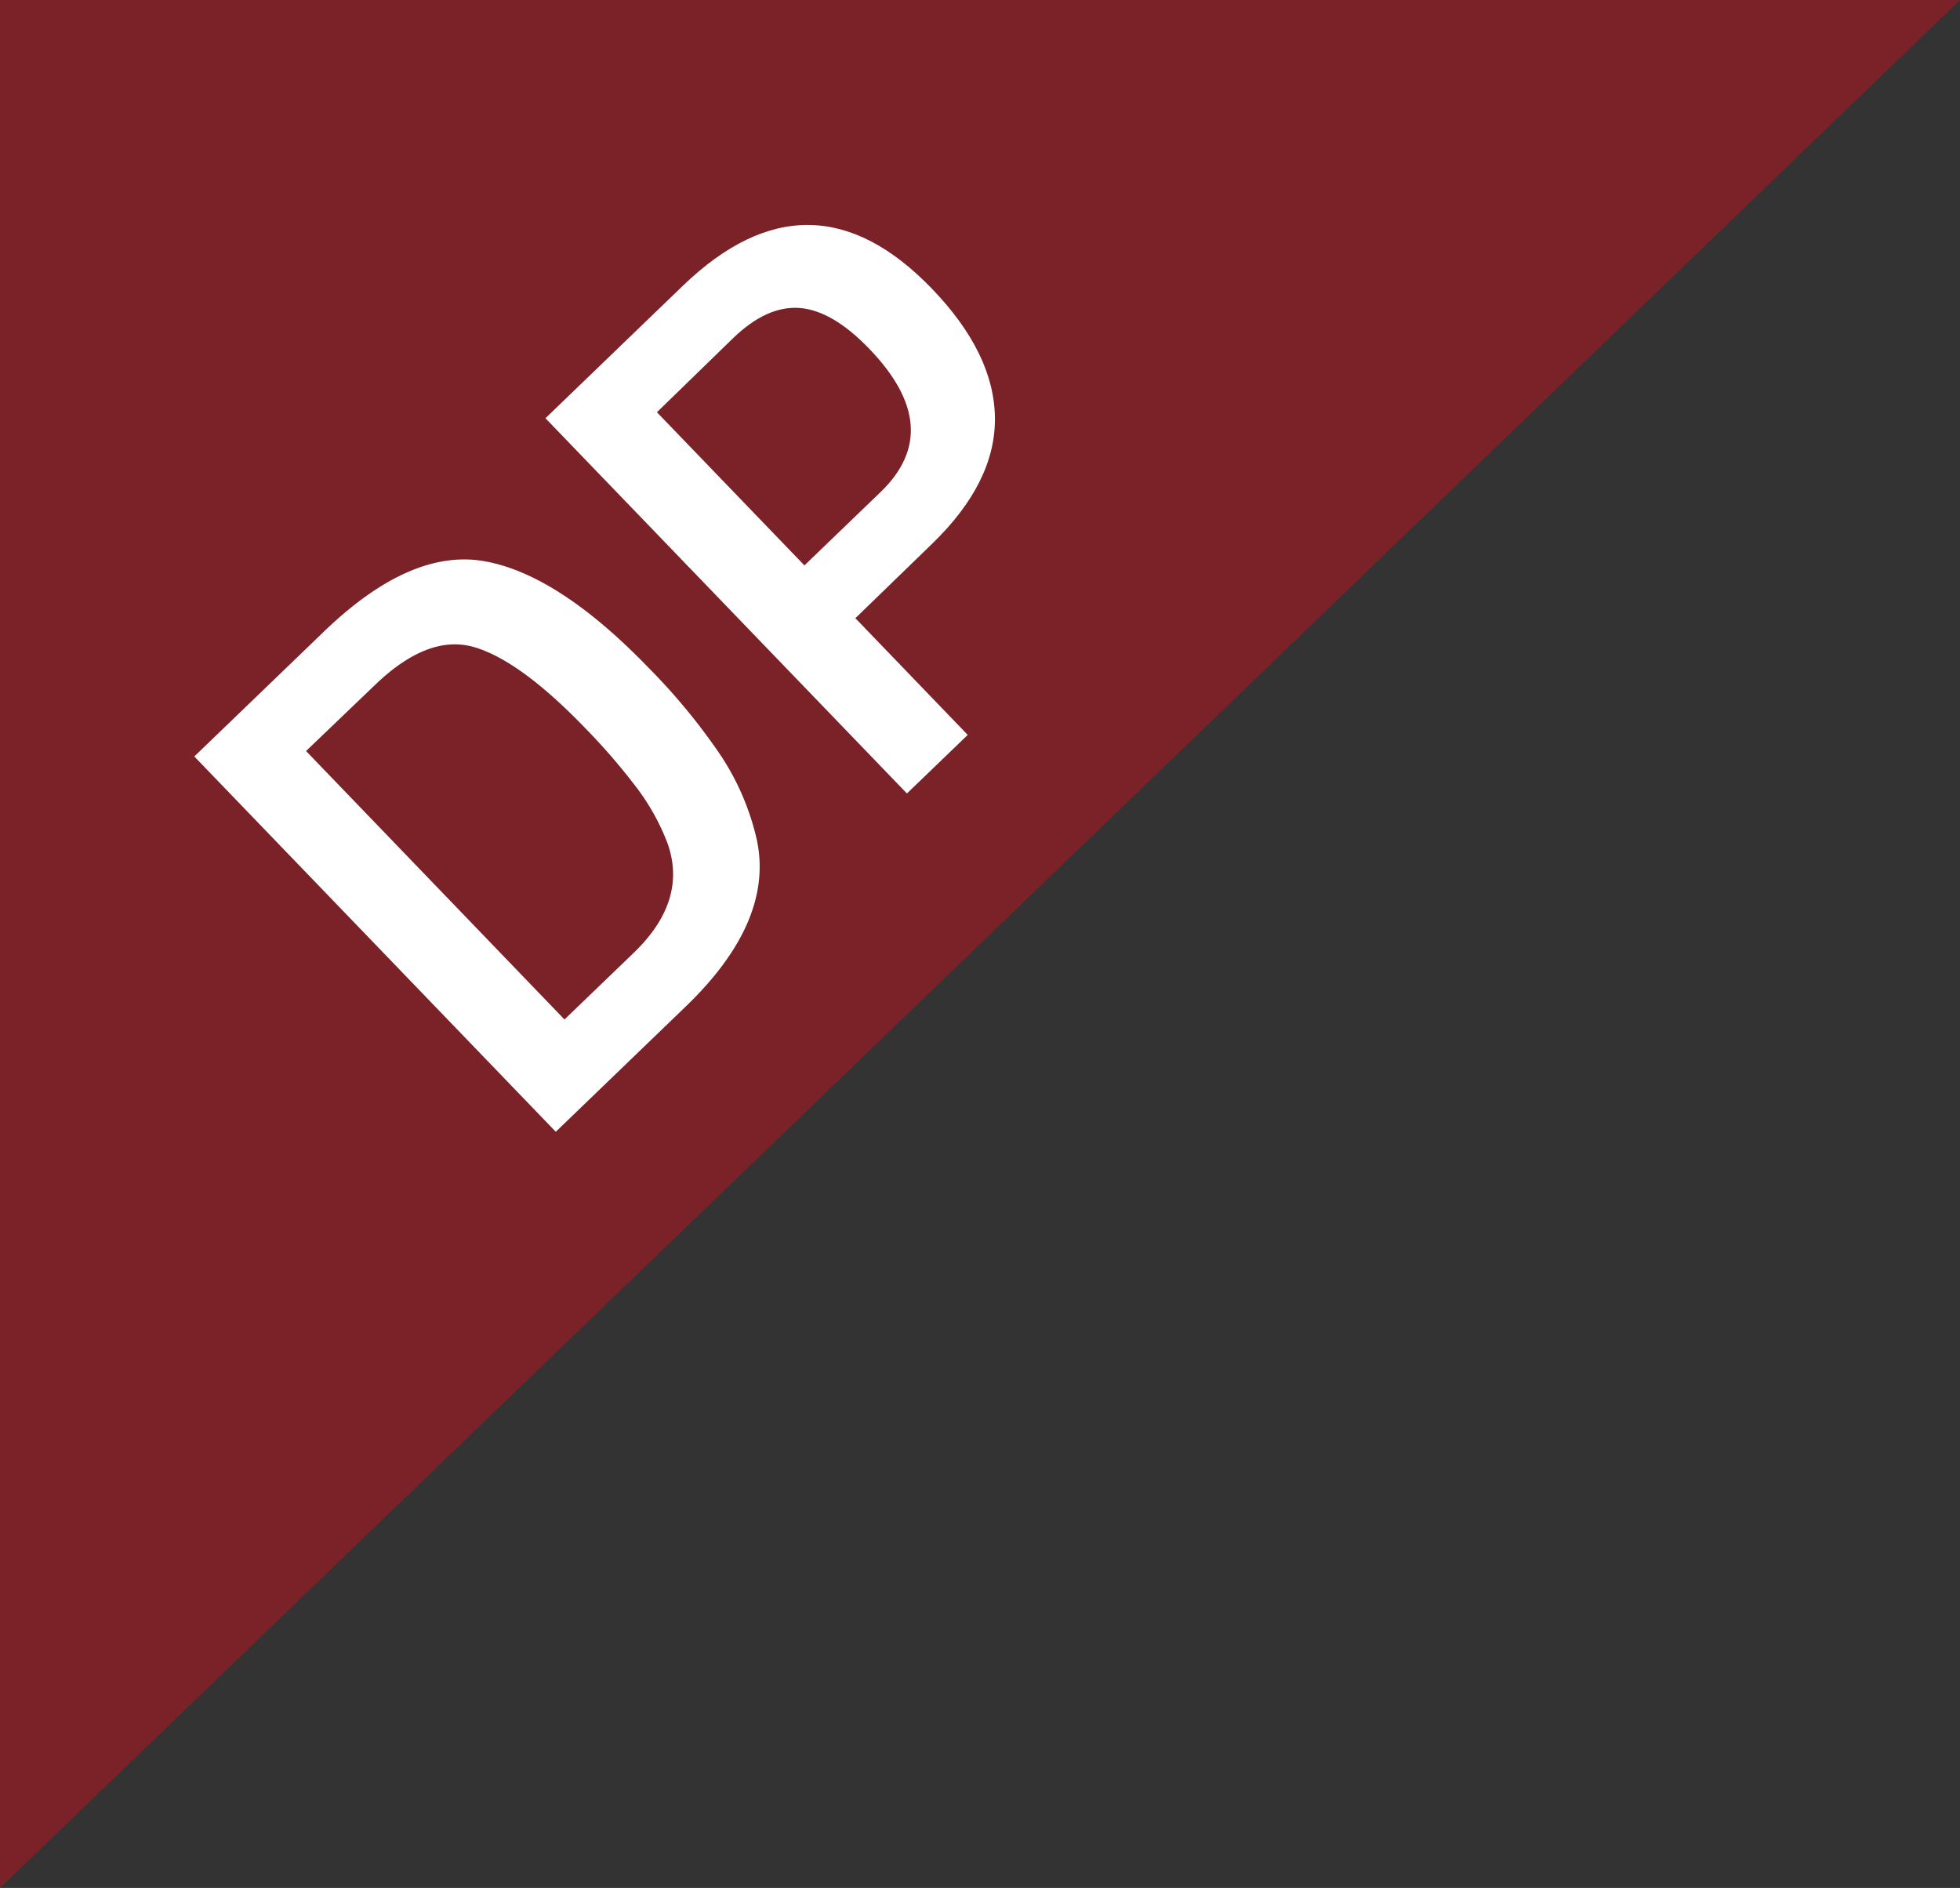
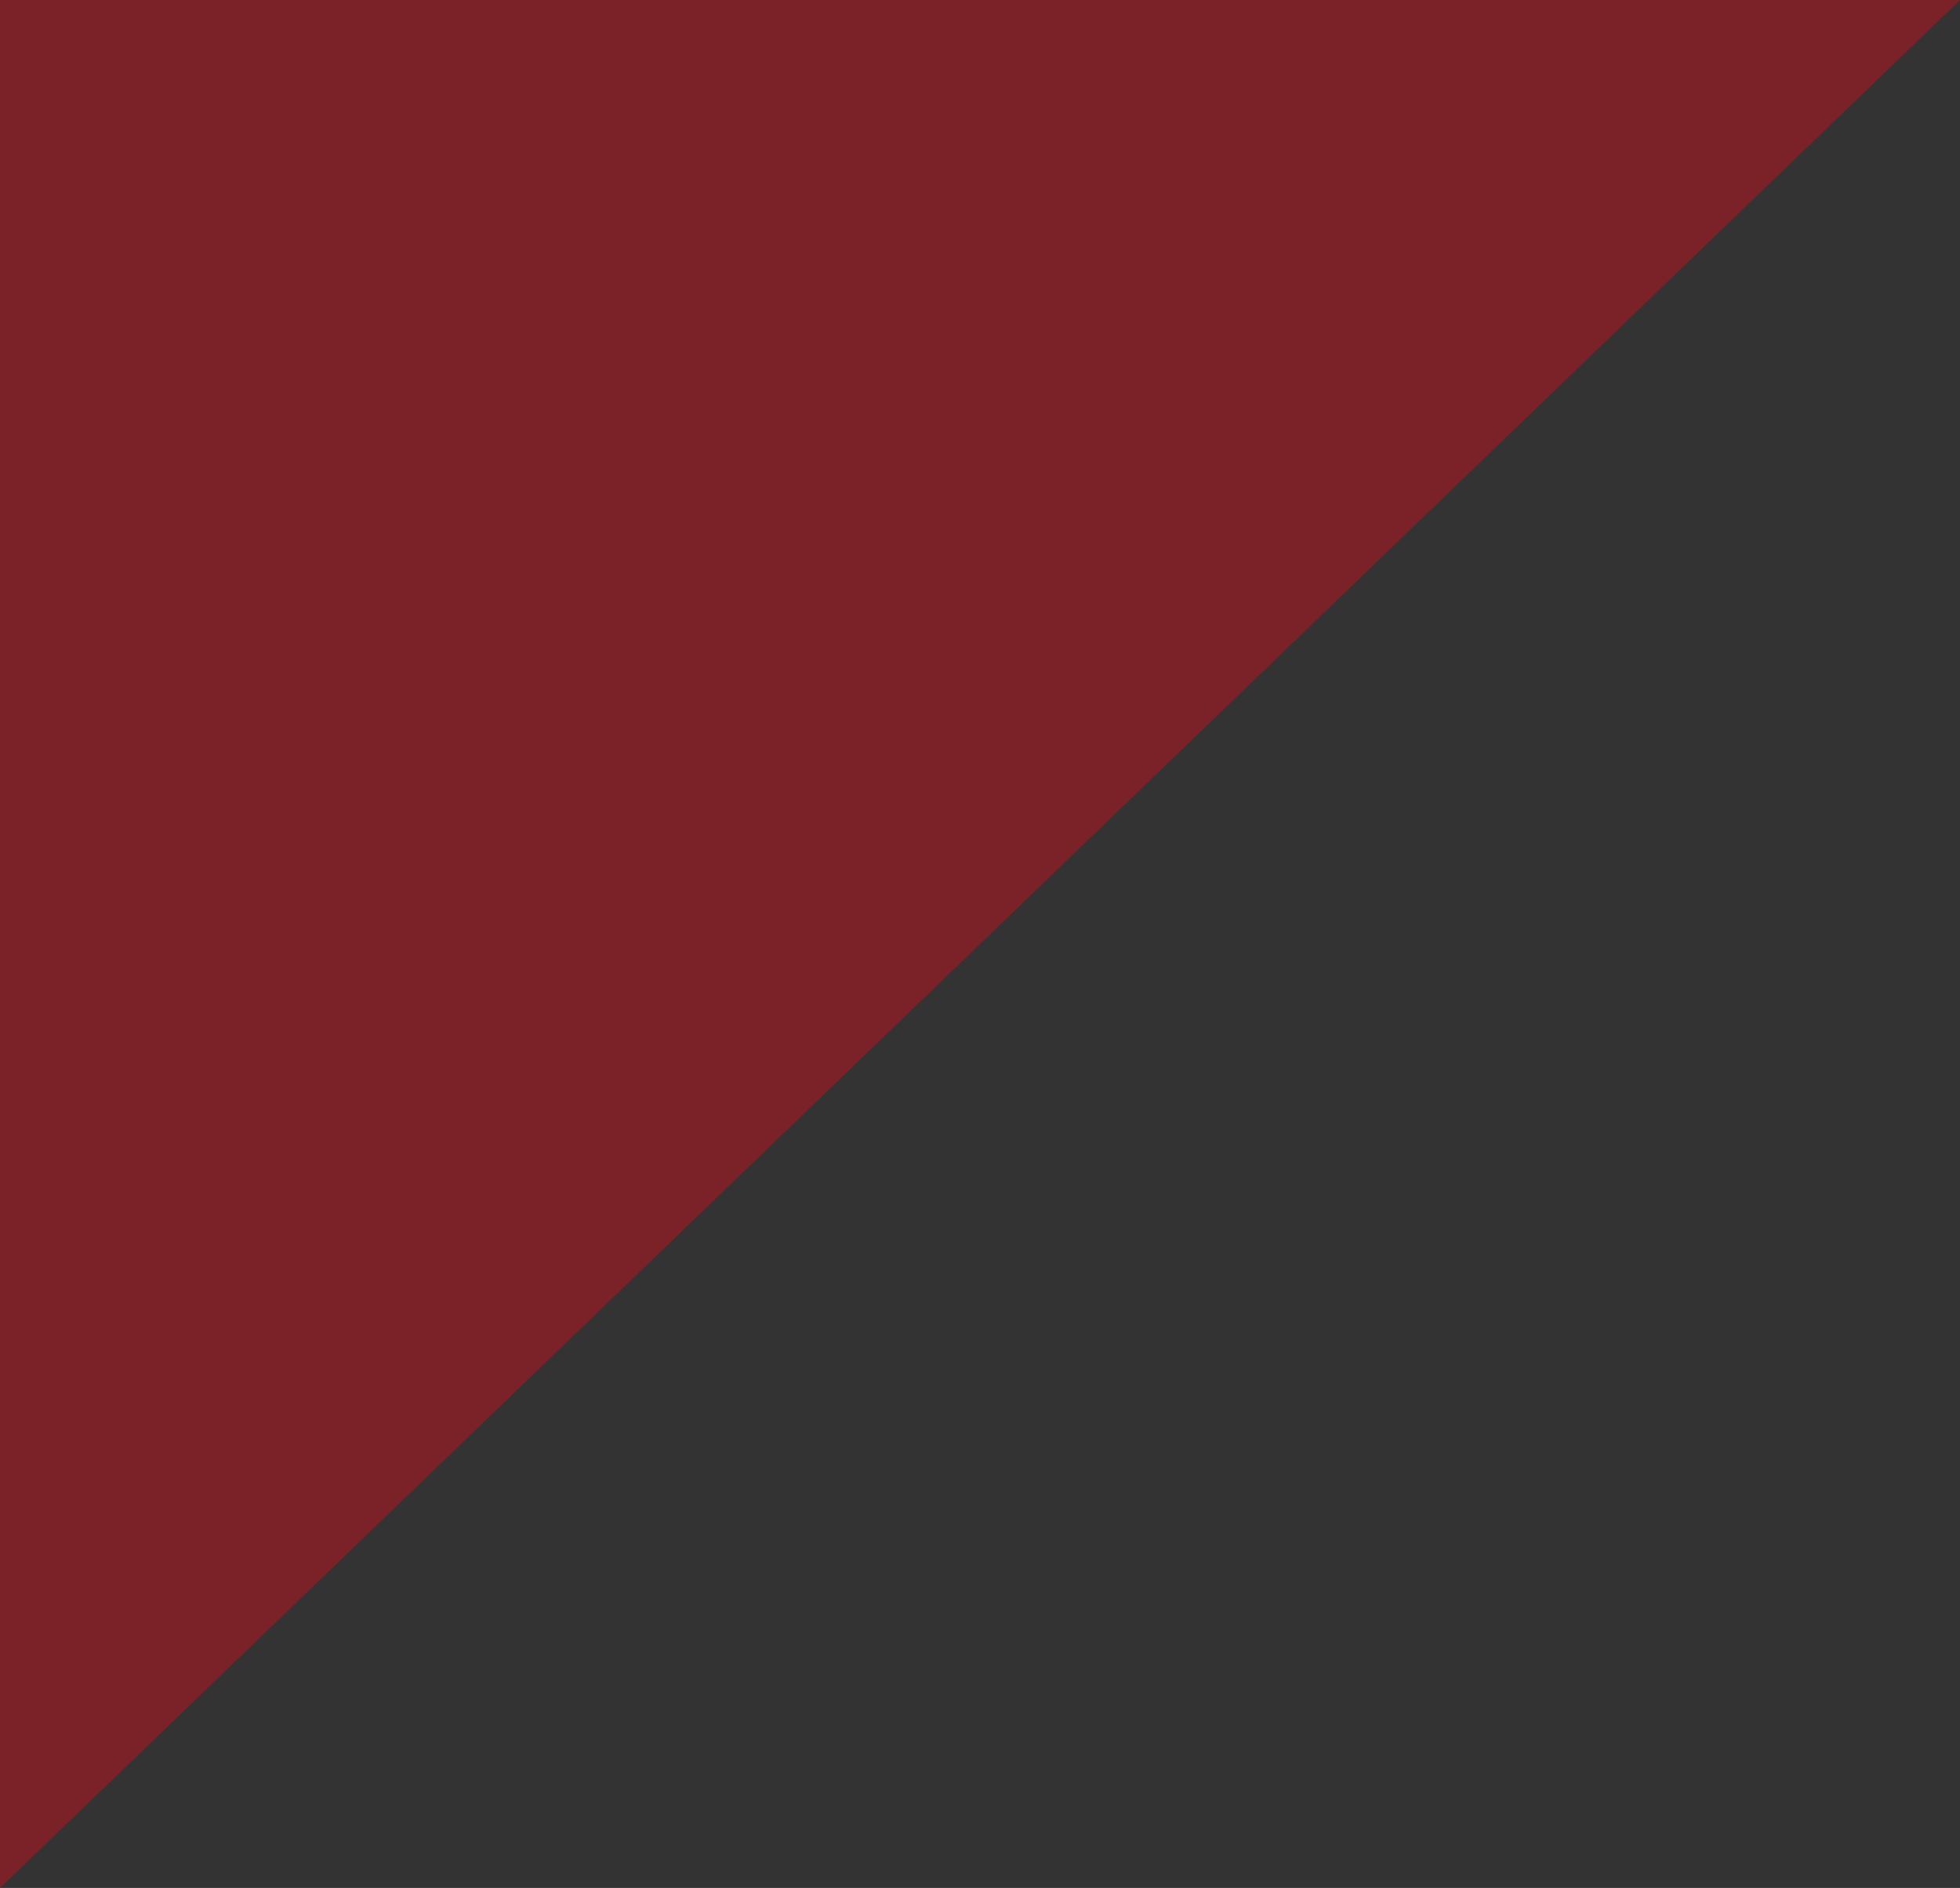
<svg xmlns="http://www.w3.org/2000/svg" viewBox="0 0 288.19 277.58">
  <rect x="0" y="0" width="288.19" height="277.58" fill="#333333" stroke="none" />
  <defs>
    <style>.cls-1{fill:#c2121d;opacity:0.5;}.cls-2{fill:#fff;}</style>
  </defs>
  <g id="Ebene_2" data-name="Ebene 2">
    <g id="Ebene_1-2" data-name="Ebene 1">
      <polygon id="Dreieck" class="cls-1" points="0 0 288.19 0 0 277.58 0 0" />
-       <path class="cls-2" d="M100.81,148,81.72,166.4,28.57,111.22,47.66,92.83Q60.4,80.57,71.27,82.52T95.42,98.24A89.87,89.87,0,0,1,105.93,111a37.49,37.49,0,0,1,5.24,12Q114.1,135.21,100.81,148ZM86.15,107.16q-9.62-10-16.38-12t-14.58,5.5L45,110.42l38,39.47,10.15-9.77q8-7.69,5-16.13a33.08,33.08,0,0,0-4.4-8A92,92,0,0,0,86.15,107.16Z" />
-       <path class="cls-2" d="M137,80,125.77,90.89l16.52,17.16-8.94,8.61L80.2,61.49,100.42,42q18.77-18.07,36.61.45,9.16,9.51,9.26,19T137,80Zm-18.72,3.13,11.19-10.78q9.68-9.31-1.66-21.07-5.43-5.64-10.25-6t-9.81,4.48L96.59,60.61Z" />
    </g>
  </g>
</svg>